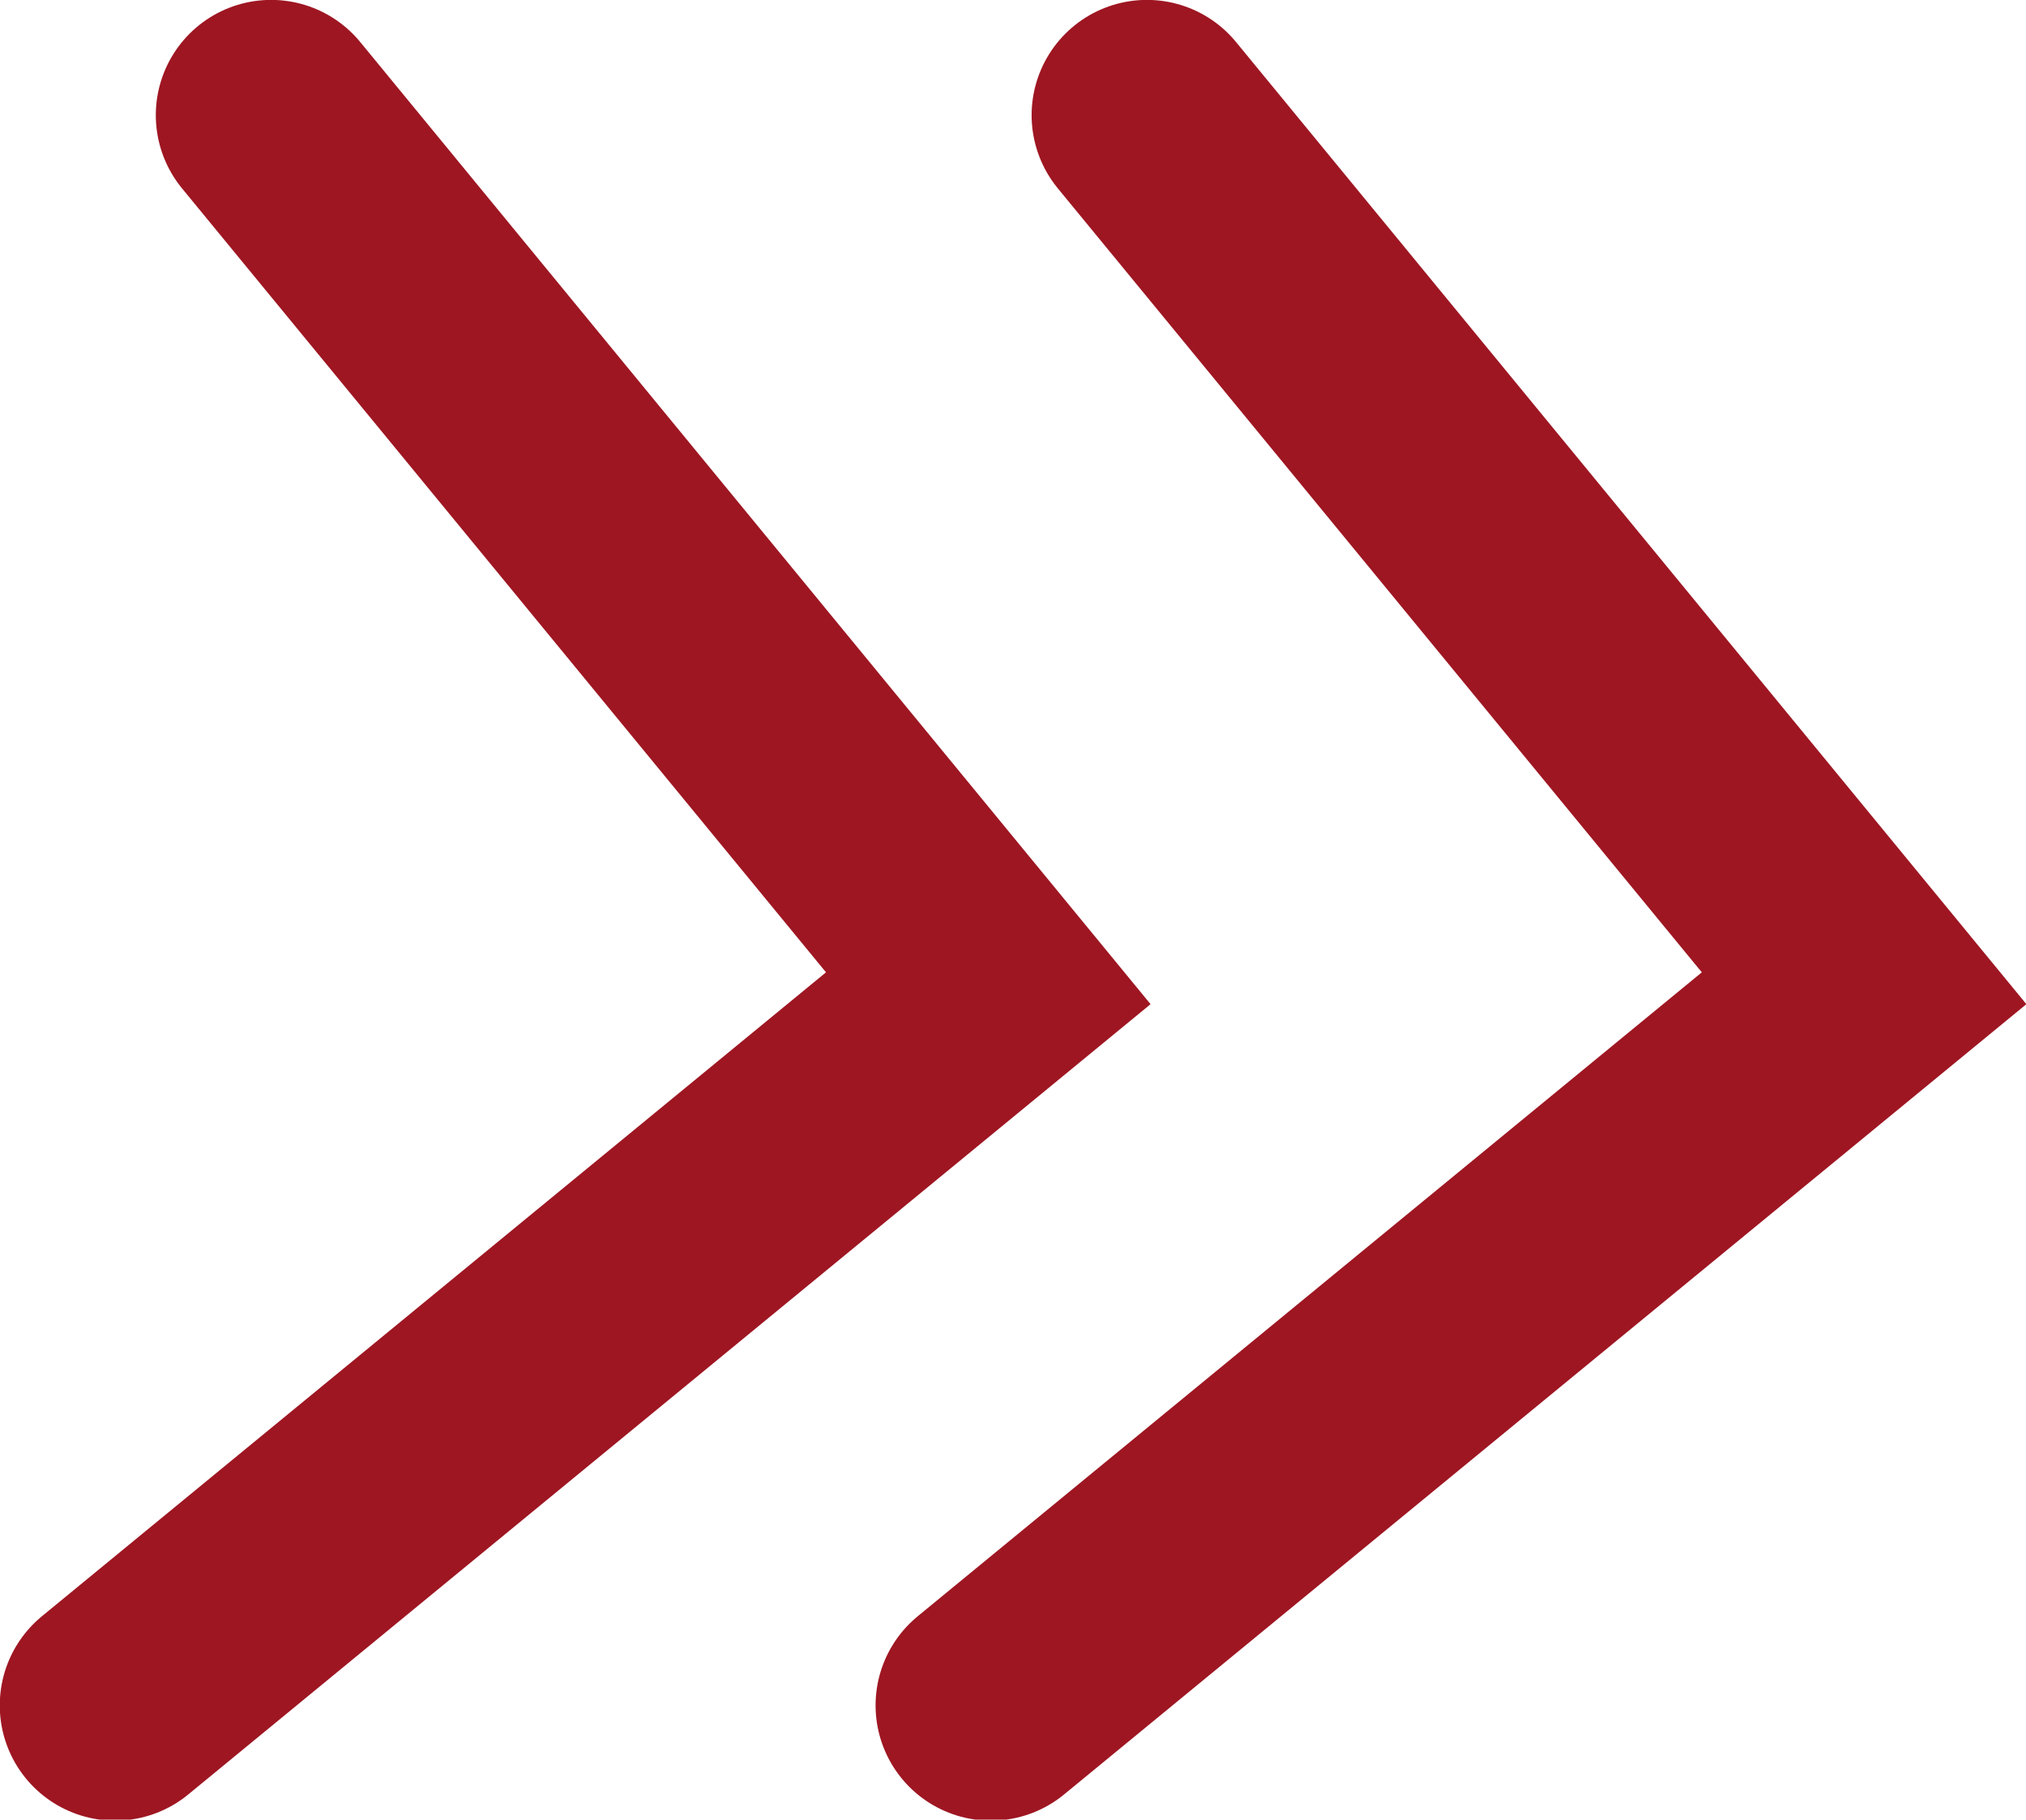
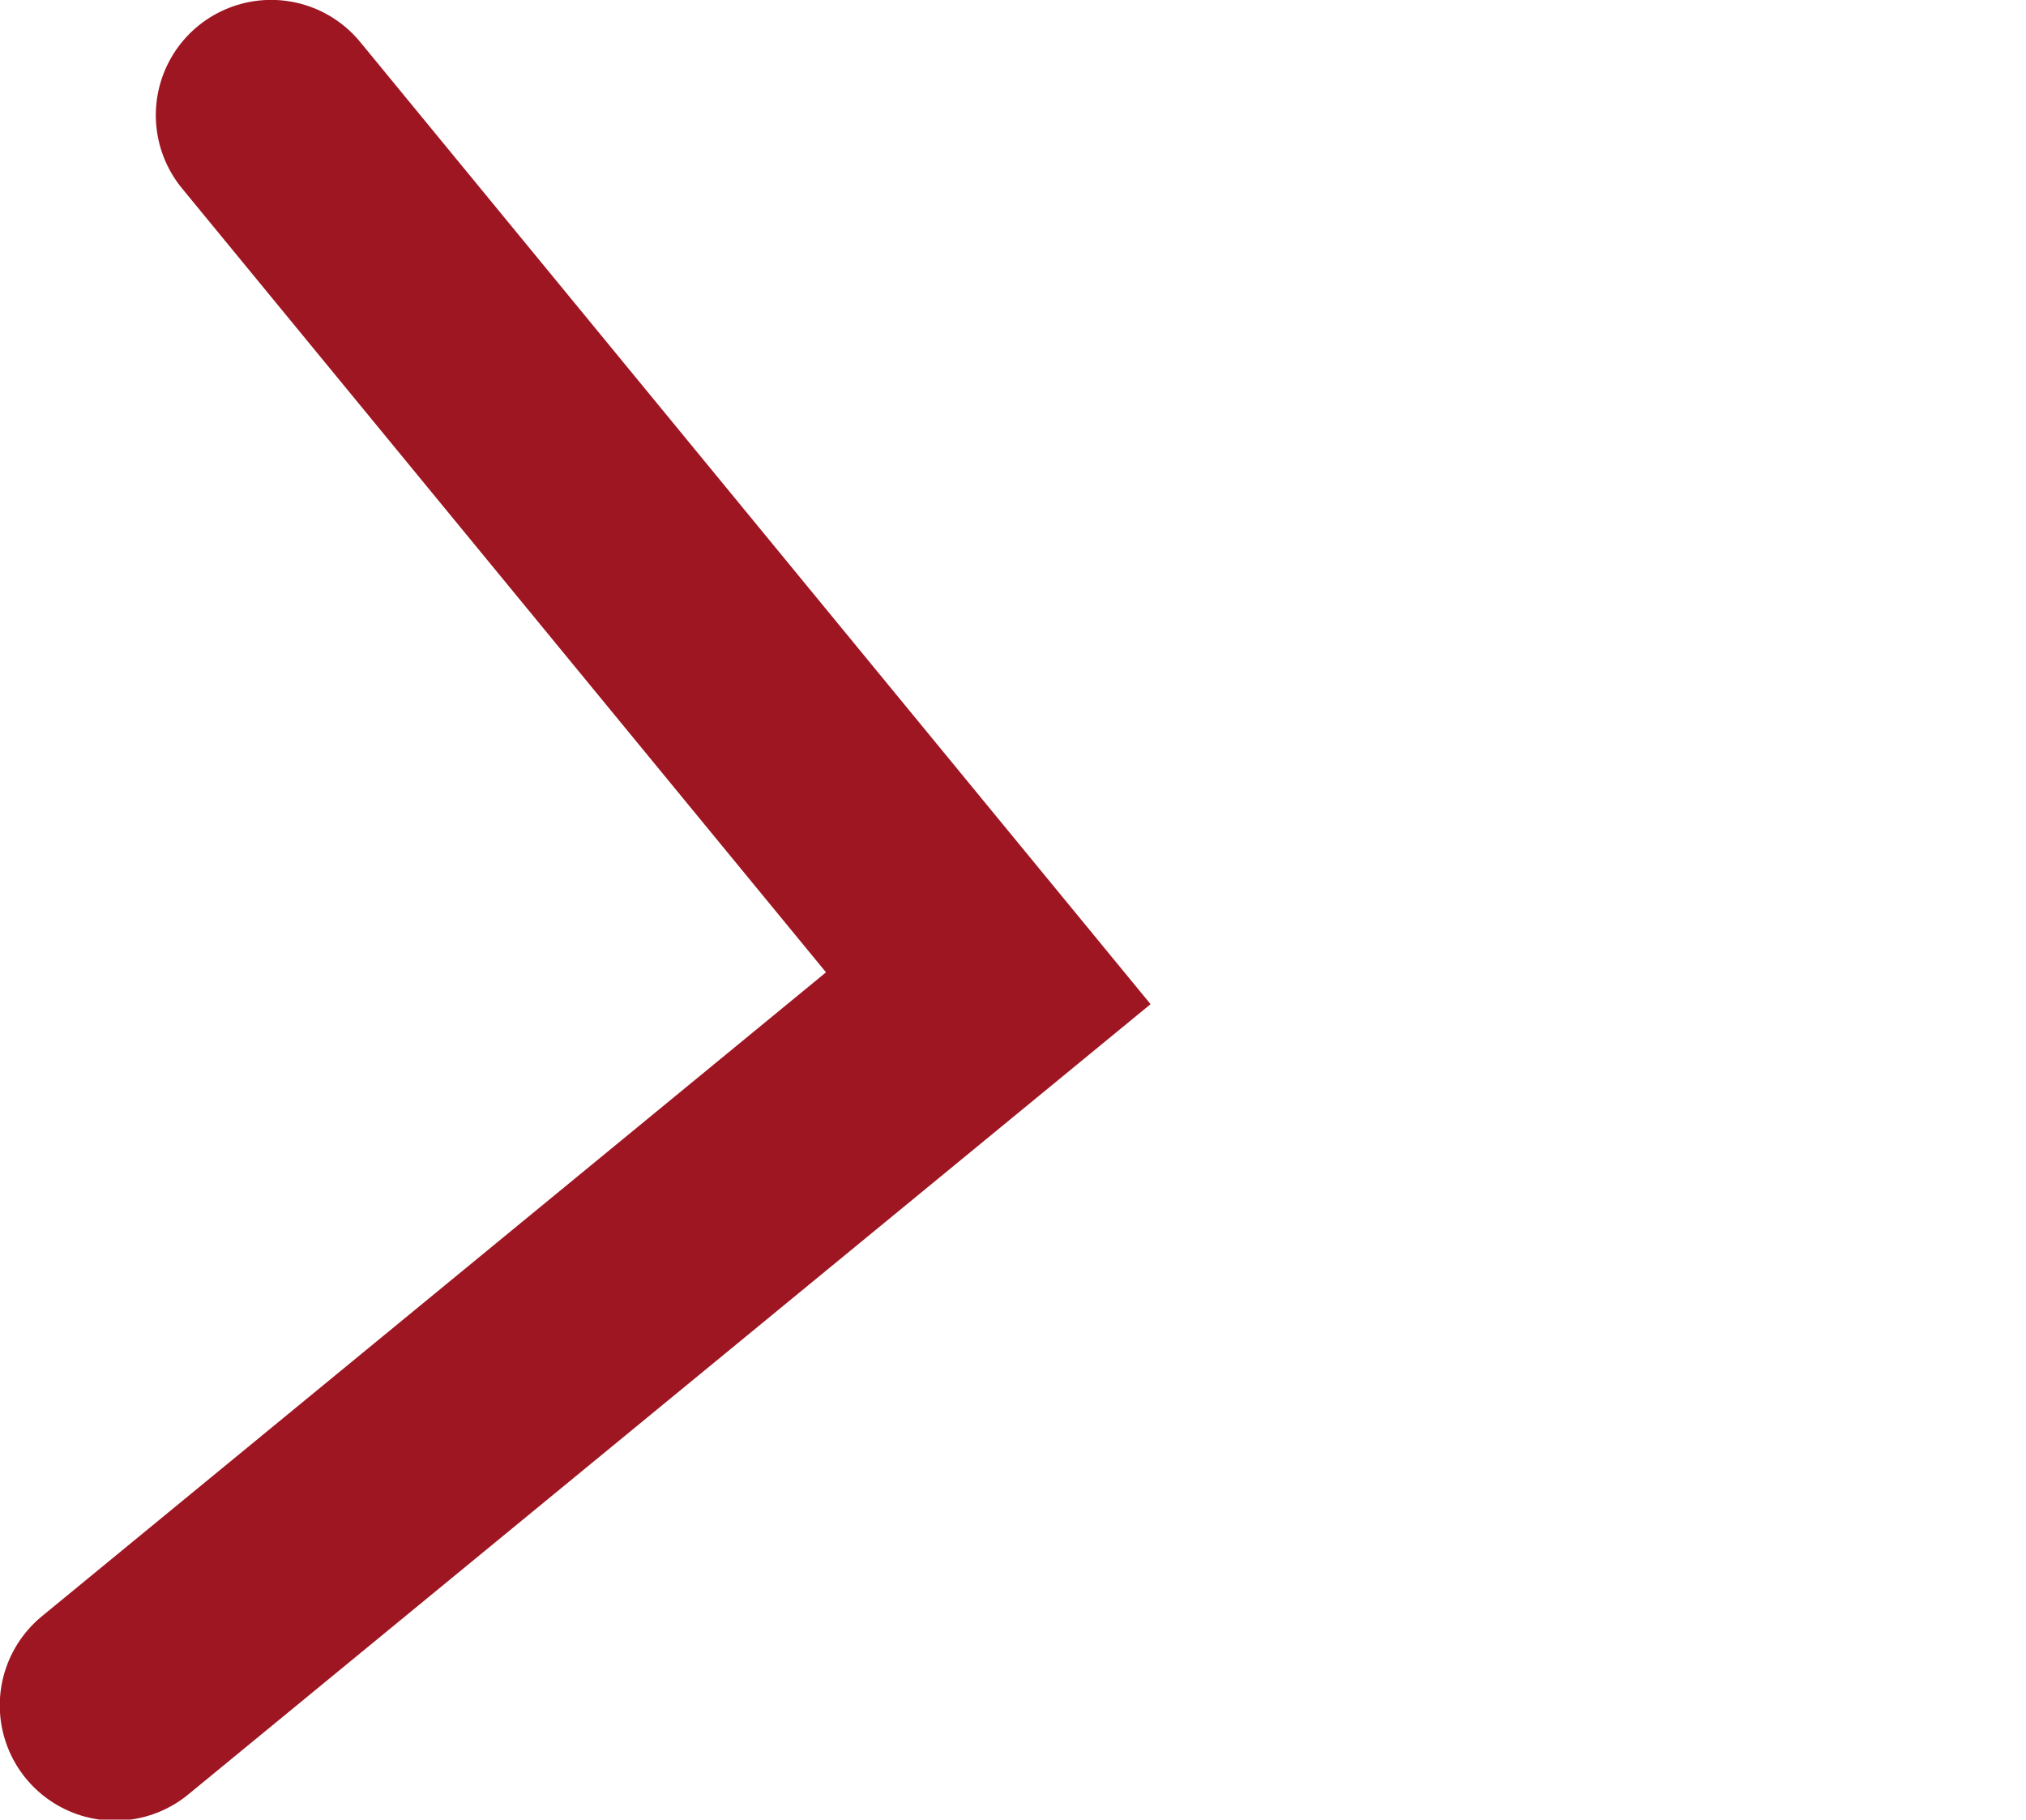
<svg xmlns="http://www.w3.org/2000/svg" xmlns:ns1="http://www.inkscape.org/namespaces/inkscape" xmlns:ns2="http://sodipodi.sourceforge.net/DTD/sodipodi-0.dtd" width="9.304mm" height="8.357mm" viewBox="0 0 9.304 8.357" version="1.1" id="svg22693" ns1:version="1.1.1 (1:1.1+202109281949+c3084ef5ed)" ns2:docname="fleches_rouges.svg">
  <ns2:namedview id="namedview22695" pagecolor="#ffffff" bordercolor="#666666" borderopacity="1.0" ns1:pageshadow="2" ns1:pageopacity="0.0" ns1:pagecheckerboard="0" ns1:document-units="mm" showgrid="false" fit-margin-top="0" fit-margin-left="0" fit-margin-right="0" fit-margin-bottom="0" ns1:zoom="2.5549663" ns1:cx="29.745989" ns1:cy="34.834119" ns1:window-width="1920" ns1:window-height="995" ns1:window-x="1920" ns1:window-y="0" ns1:window-maximized="1" ns1:current-layer="layer1" />
  <defs id="defs22690" />
  <g ns1:label="Calque 1" ns1:groupmode="layer" id="layer1" transform="translate(-135.357,-117.604)">
    <g id="g1582" transform="matrix(0.353,0,0,-0.353,136.602,118.133)">
      <path d="m 0,0 9.33,-11.359 -11.36,-9.33" style="fill:none;stroke:#9e1622;stroke-width:3;stroke-linecap:round;stroke-linejoin:miter;stroke-miterlimit:10;stroke-dasharray:none;stroke-opacity:1" id="path1584" />
    </g>
    <g id="g1586" transform="matrix(0.353,0,0,-0.353,140.624,118.133)">
-       <path d="m 0,0 9.33,-11.359 -11.36,-9.33" style="fill:none;stroke:#9e1622;stroke-width:3;stroke-linecap:round;stroke-linejoin:miter;stroke-miterlimit:10;stroke-dasharray:none;stroke-opacity:1" id="path1588" />
-     </g>
+       </g>
  </g>
</svg>